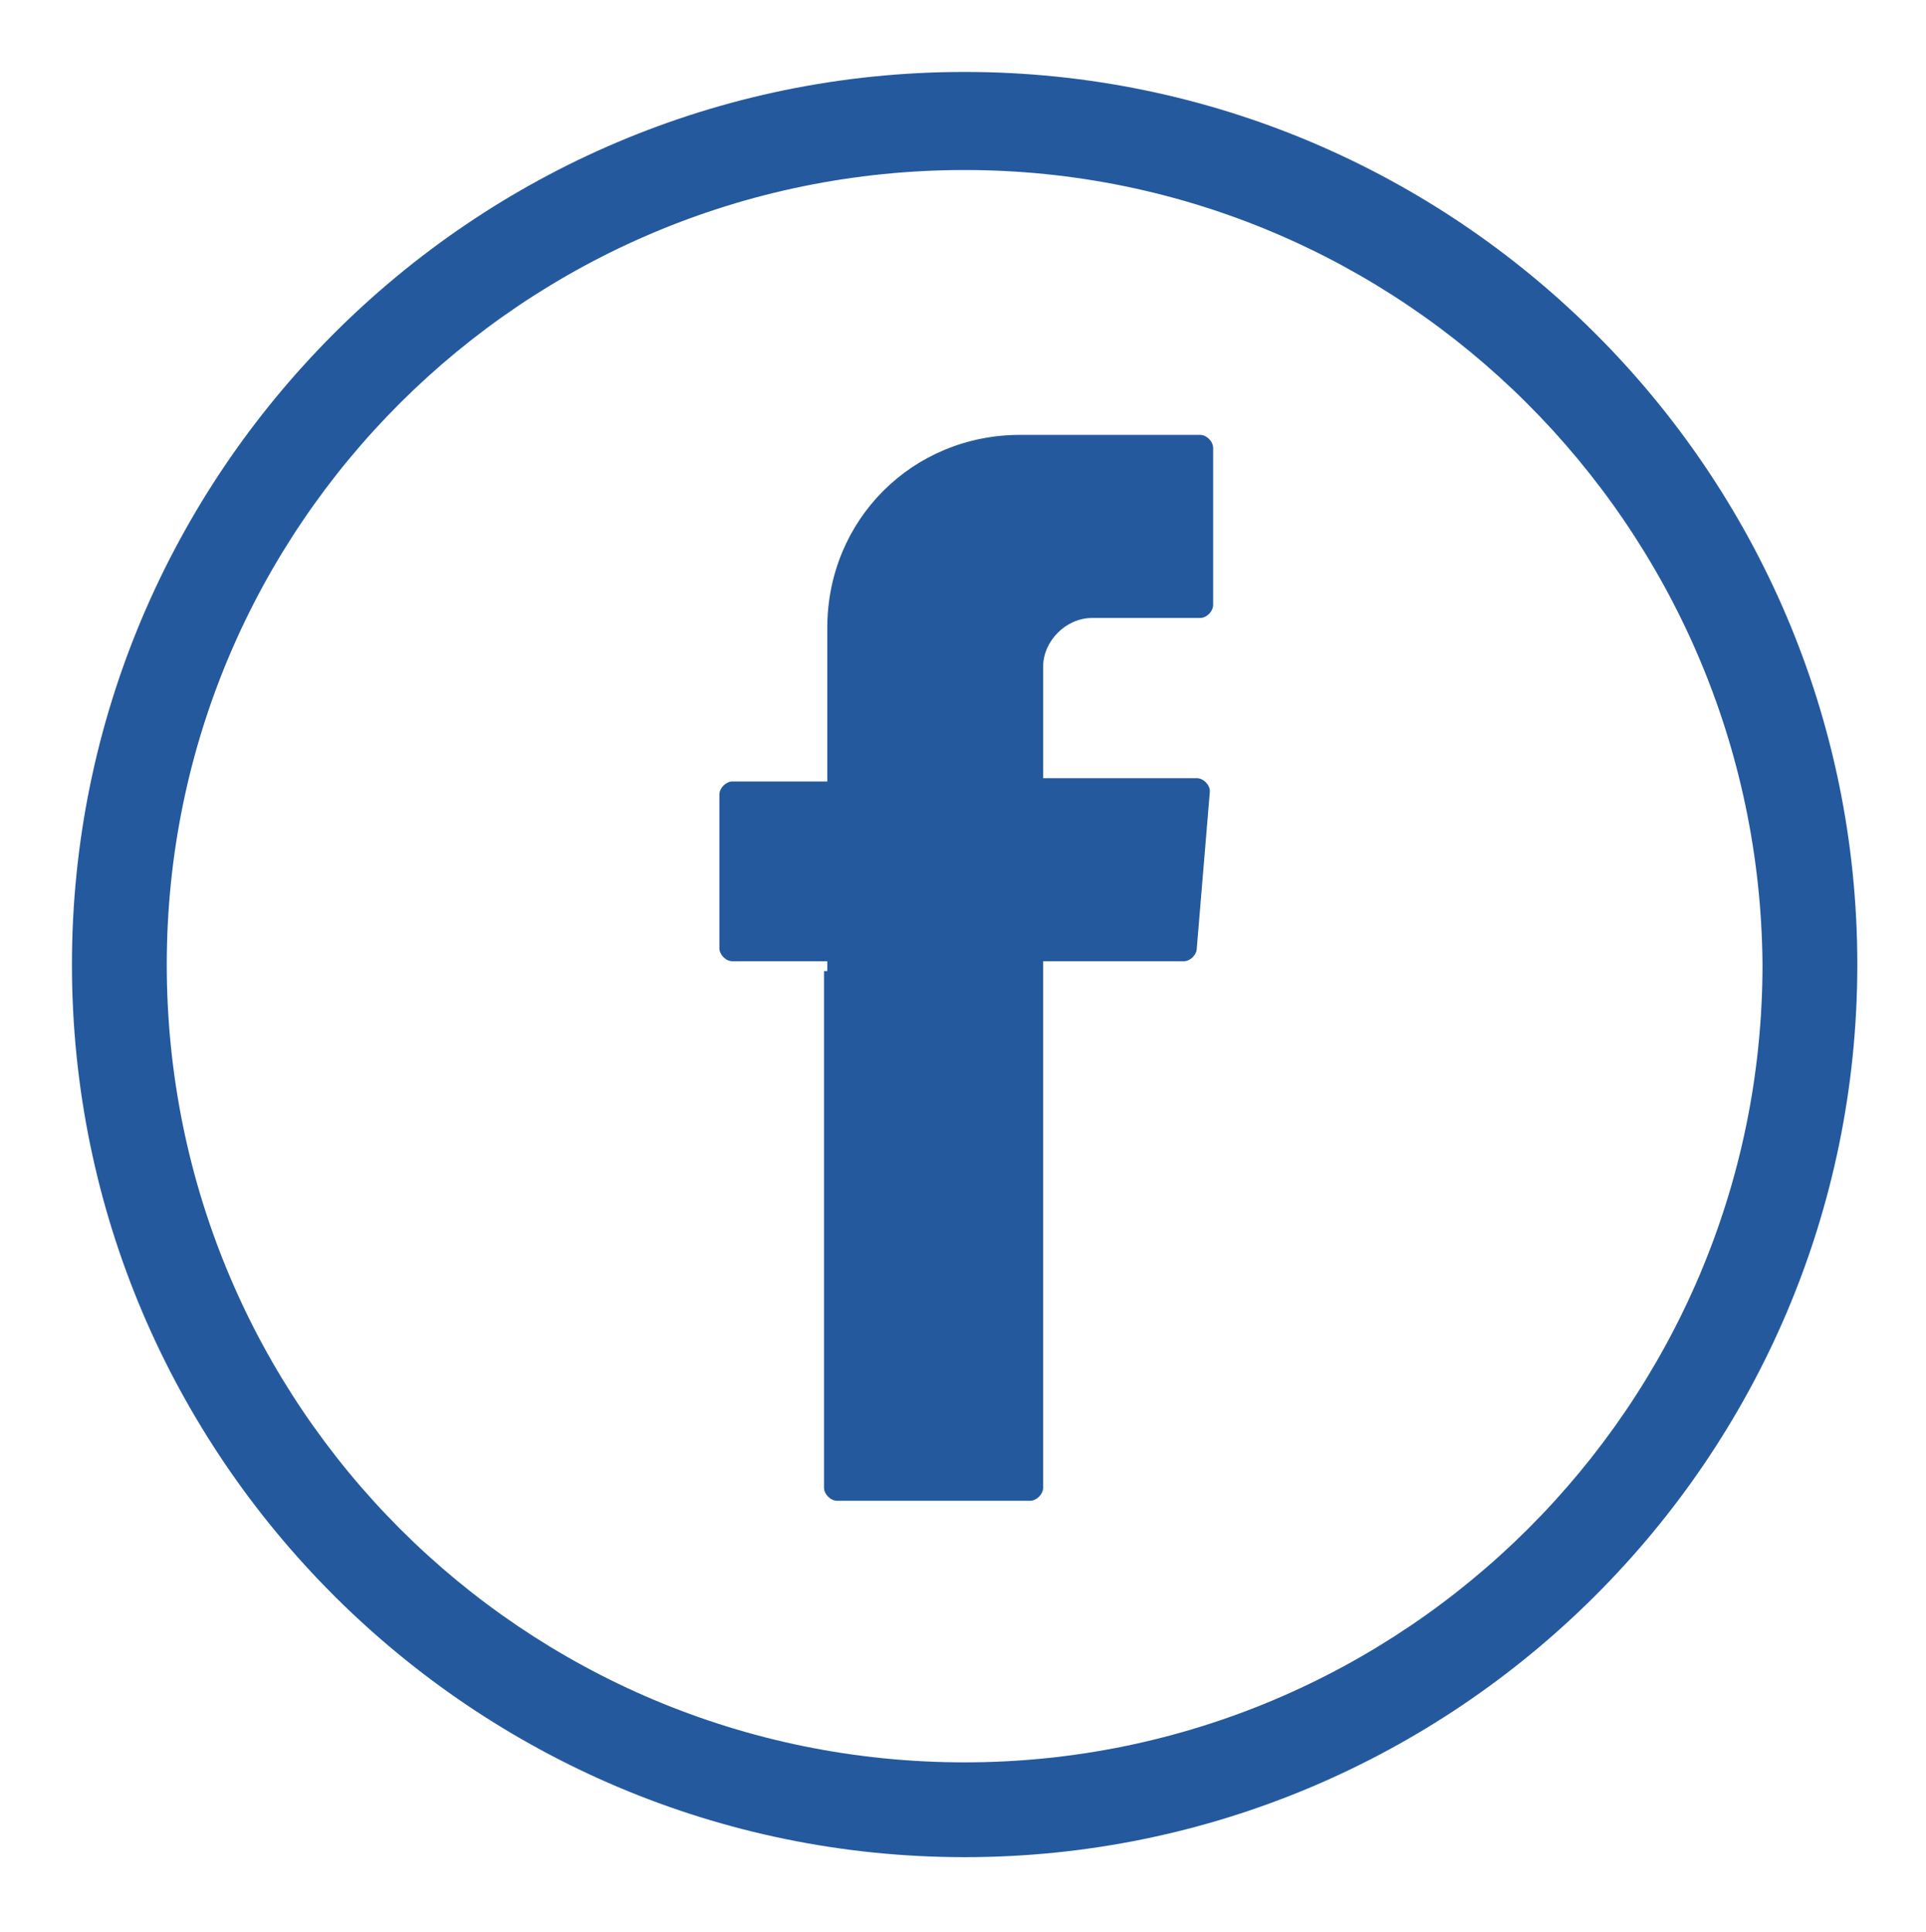
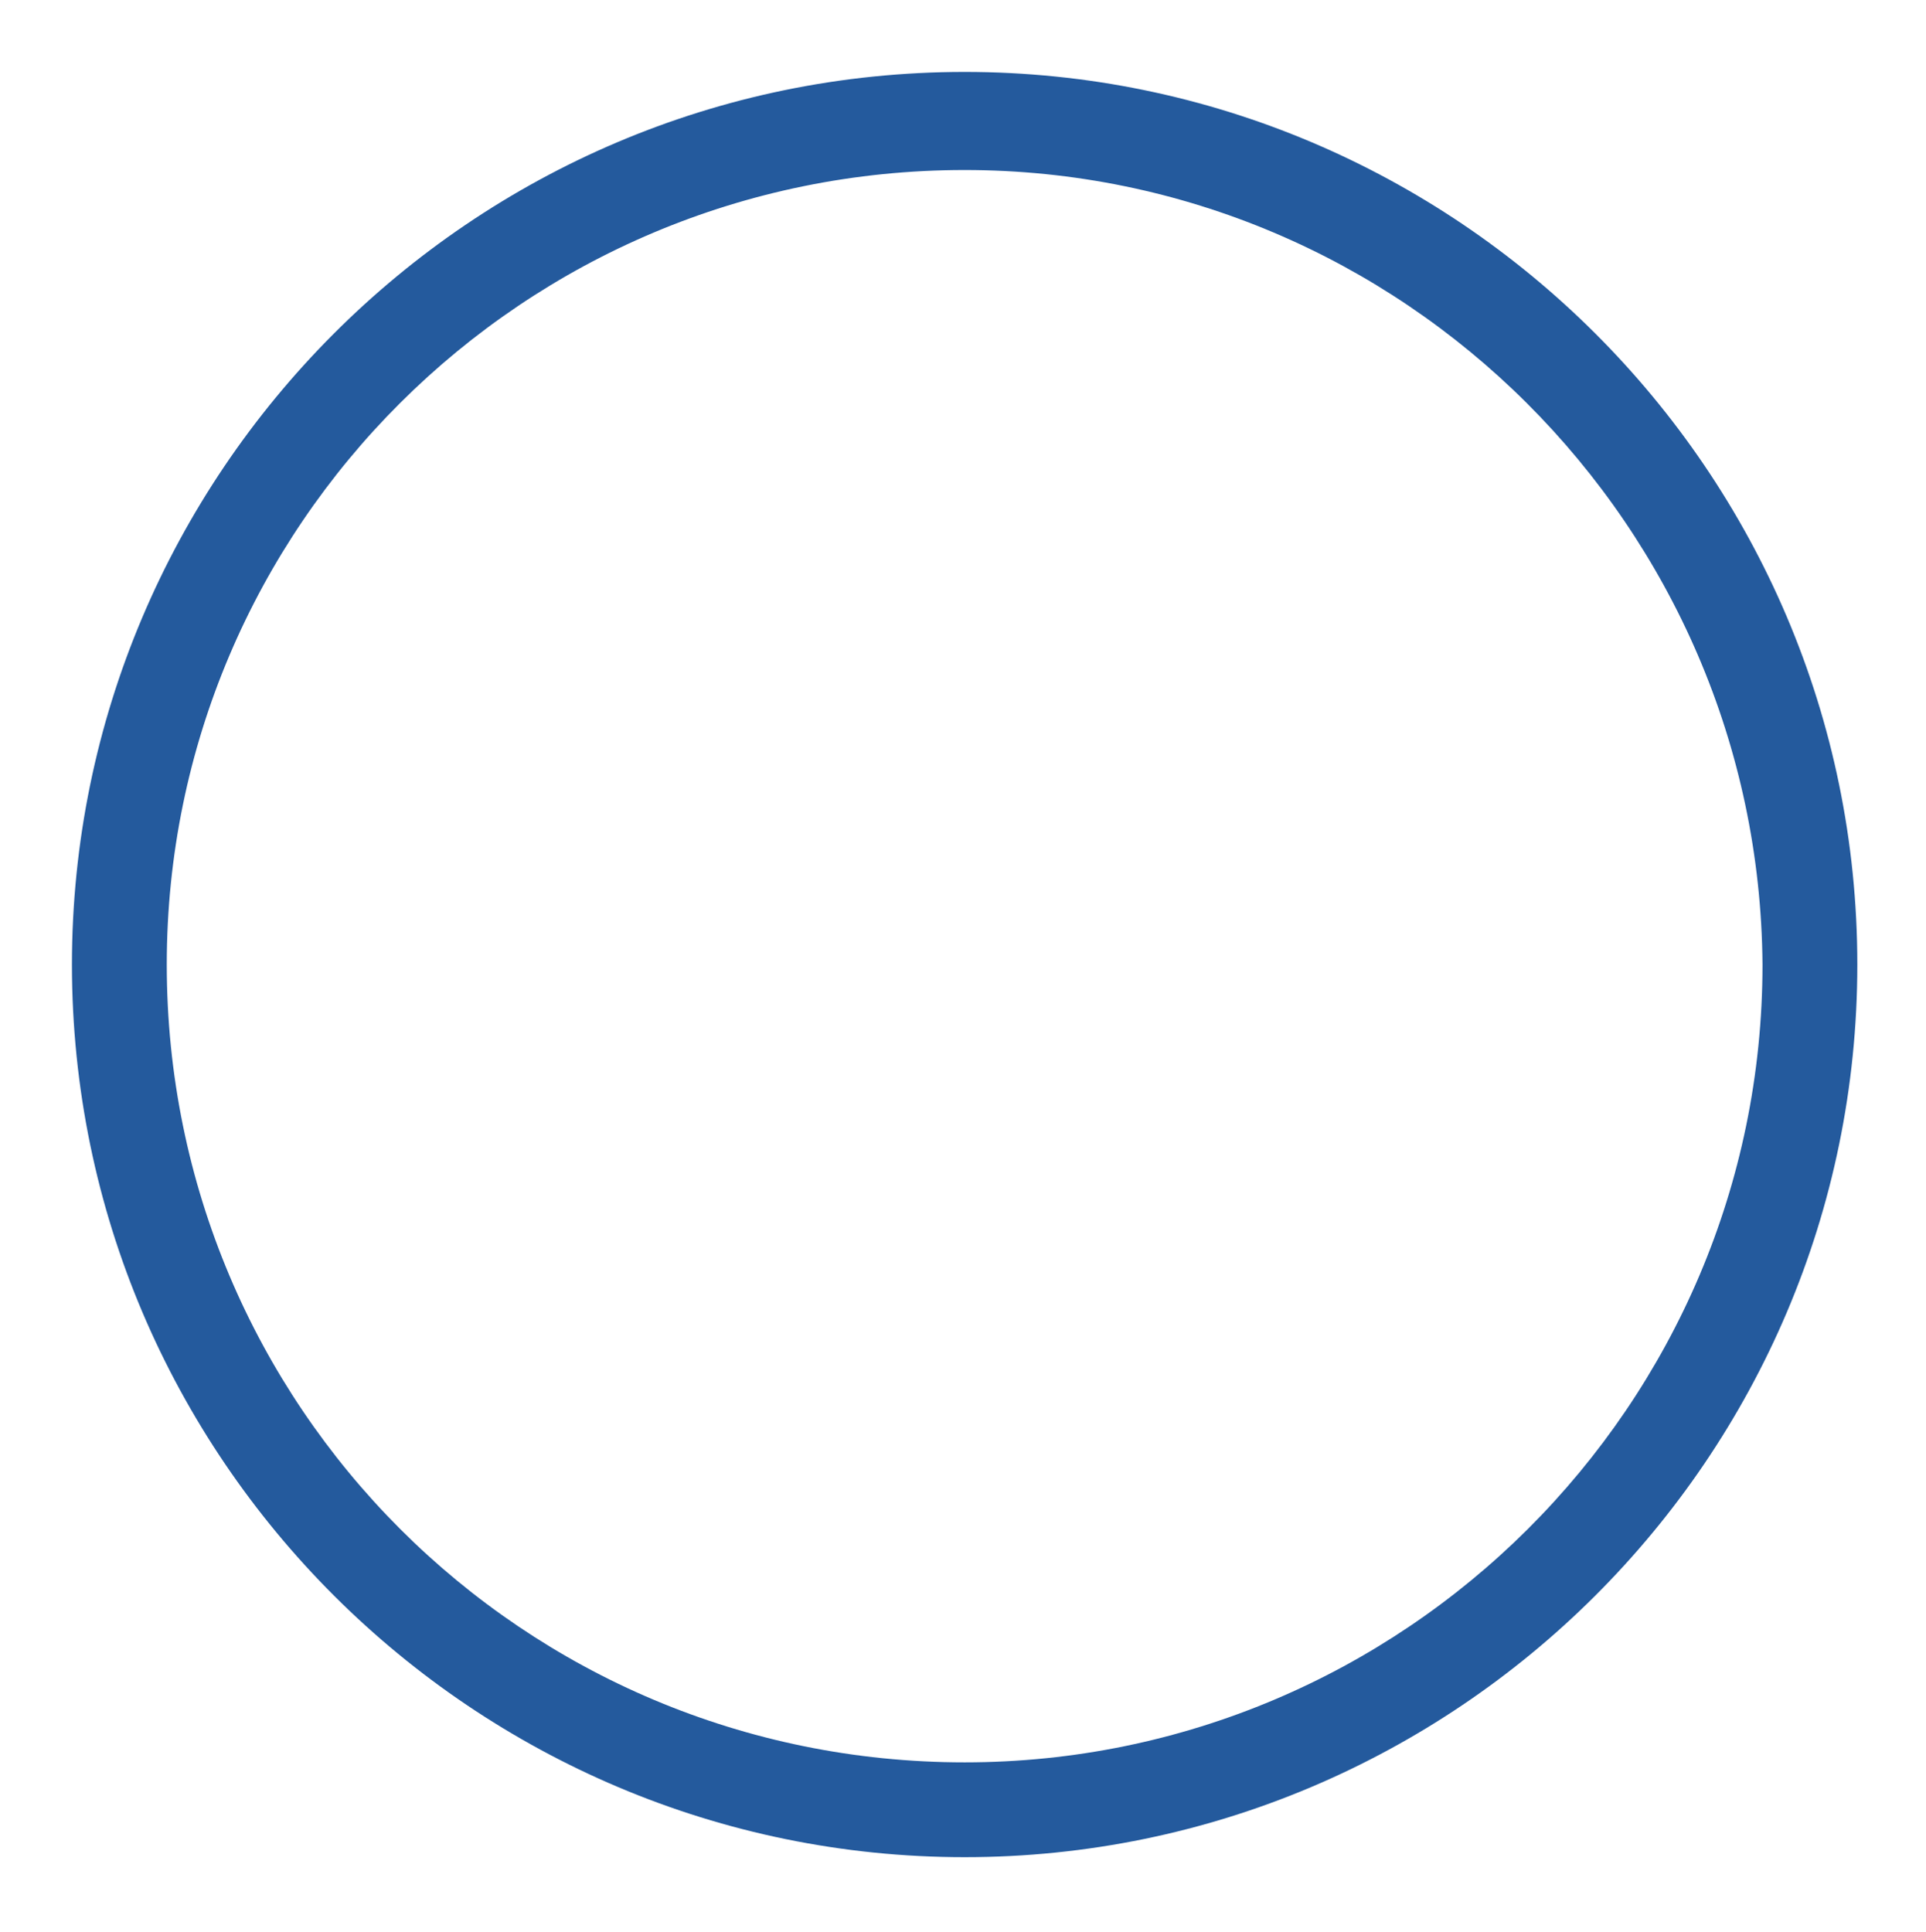
<svg xmlns="http://www.w3.org/2000/svg" version="1.1" id="Layer_1" x="0px" y="0px" viewBox="0 0 58.9 59.1" style="enable-background:new 0 0 58.9 59.1;" xml:space="preserve">
  <style type="text/css">
	.st0{fill:#245A9D;}
	.st1{fill-rule:evenodd;clip-rule:evenodd;fill:#245A9D;}
</style>
  <g>
    <g>
      <path class="st0" d="M29.5,56.8c-15,0-27.3-12.2-27.3-27.3c0-15,12.2-27.3,27.3-27.3c15,0,27.3,12.2,27.3,27.3    C56.8,44.6,44.5,56.8,29.5,56.8z M29.5,5.2C16,5.2,5.1,16.1,5.1,29.5C5.1,43,16,53.9,29.5,53.9c13.4,0,24.4-10.9,24.4-24.4    C53.8,16.1,42.9,5.2,29.5,5.2z" />
    </g>
    <g>
-       <path class="st1" d="M25.2,29.7v15.8c0,0.2,0.2,0.4,0.4,0.4h5.9c0.2,0,0.4-0.2,0.4-0.4V29.4h4.3c0.2,0,0.4-0.2,0.4-0.4l0.4-4.8    c0-0.2-0.2-0.4-0.4-0.4h-4.7v-3.4c0-0.8,0.7-1.5,1.5-1.5h3.3c0.2,0,0.4-0.2,0.4-0.4v-4.8c0-0.2-0.2-0.4-0.4-0.4h-5.5    c-3.3,0-5.9,2.6-5.9,5.9v4.7h-2.9c-0.2,0-0.4,0.2-0.4,0.4V29c0,0.2,0.2,0.4,0.4,0.4h2.9V29.7z" />
-     </g>
+       </g>
  </g>
</svg>